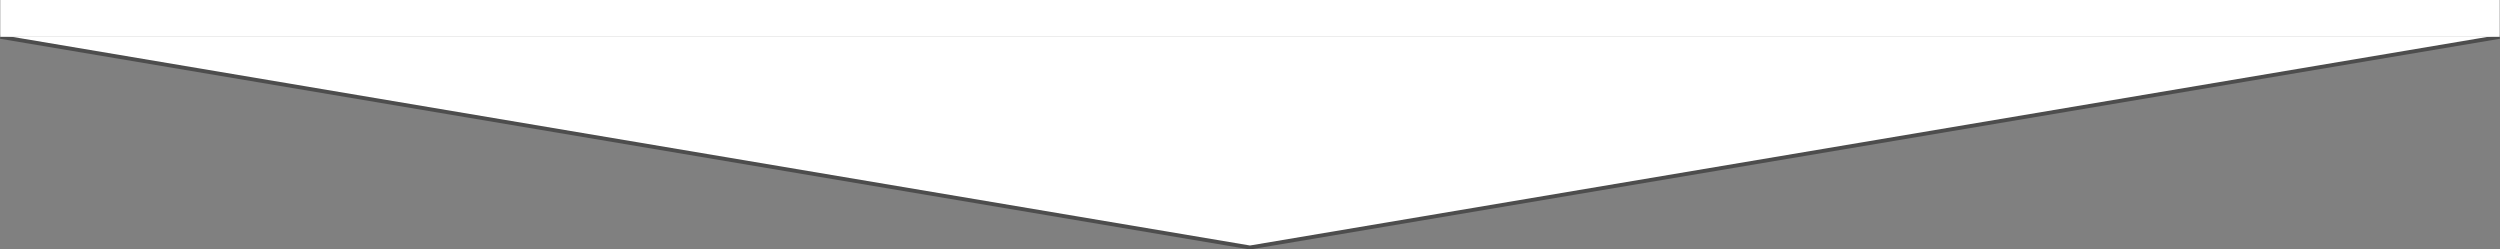
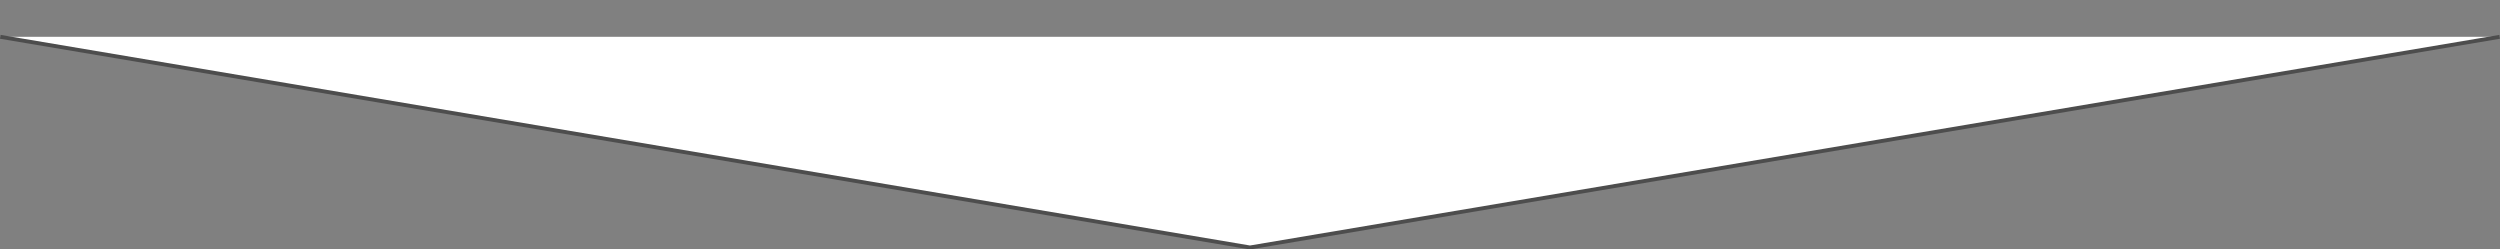
<svg xmlns="http://www.w3.org/2000/svg" id="_レイヤー_2" data-name="レイヤー 2" width="640.17" height="63.87" viewBox="0 0 640.17 63.87">
  <rect x="0" y="0" width="640.17" height="63.87" fill="#808080" stroke="none" />
  <defs>
    <style>
      .cls-1 {
        stroke: #4d4d4d;
        stroke-miterlimit: 10;
      }

      .cls-1, .cls-2 {
        fill: #fff;
      }
    </style>
  </defs>
  <g id="_レイヤー_3" data-name="レイヤー 3">
    <polyline class="cls-1" points="640.08 9.43 320.08 63.37 .08 9.43" />
-     <rect class="cls-2" x=".08" width="640" height="9.43" />
  </g>
</svg>